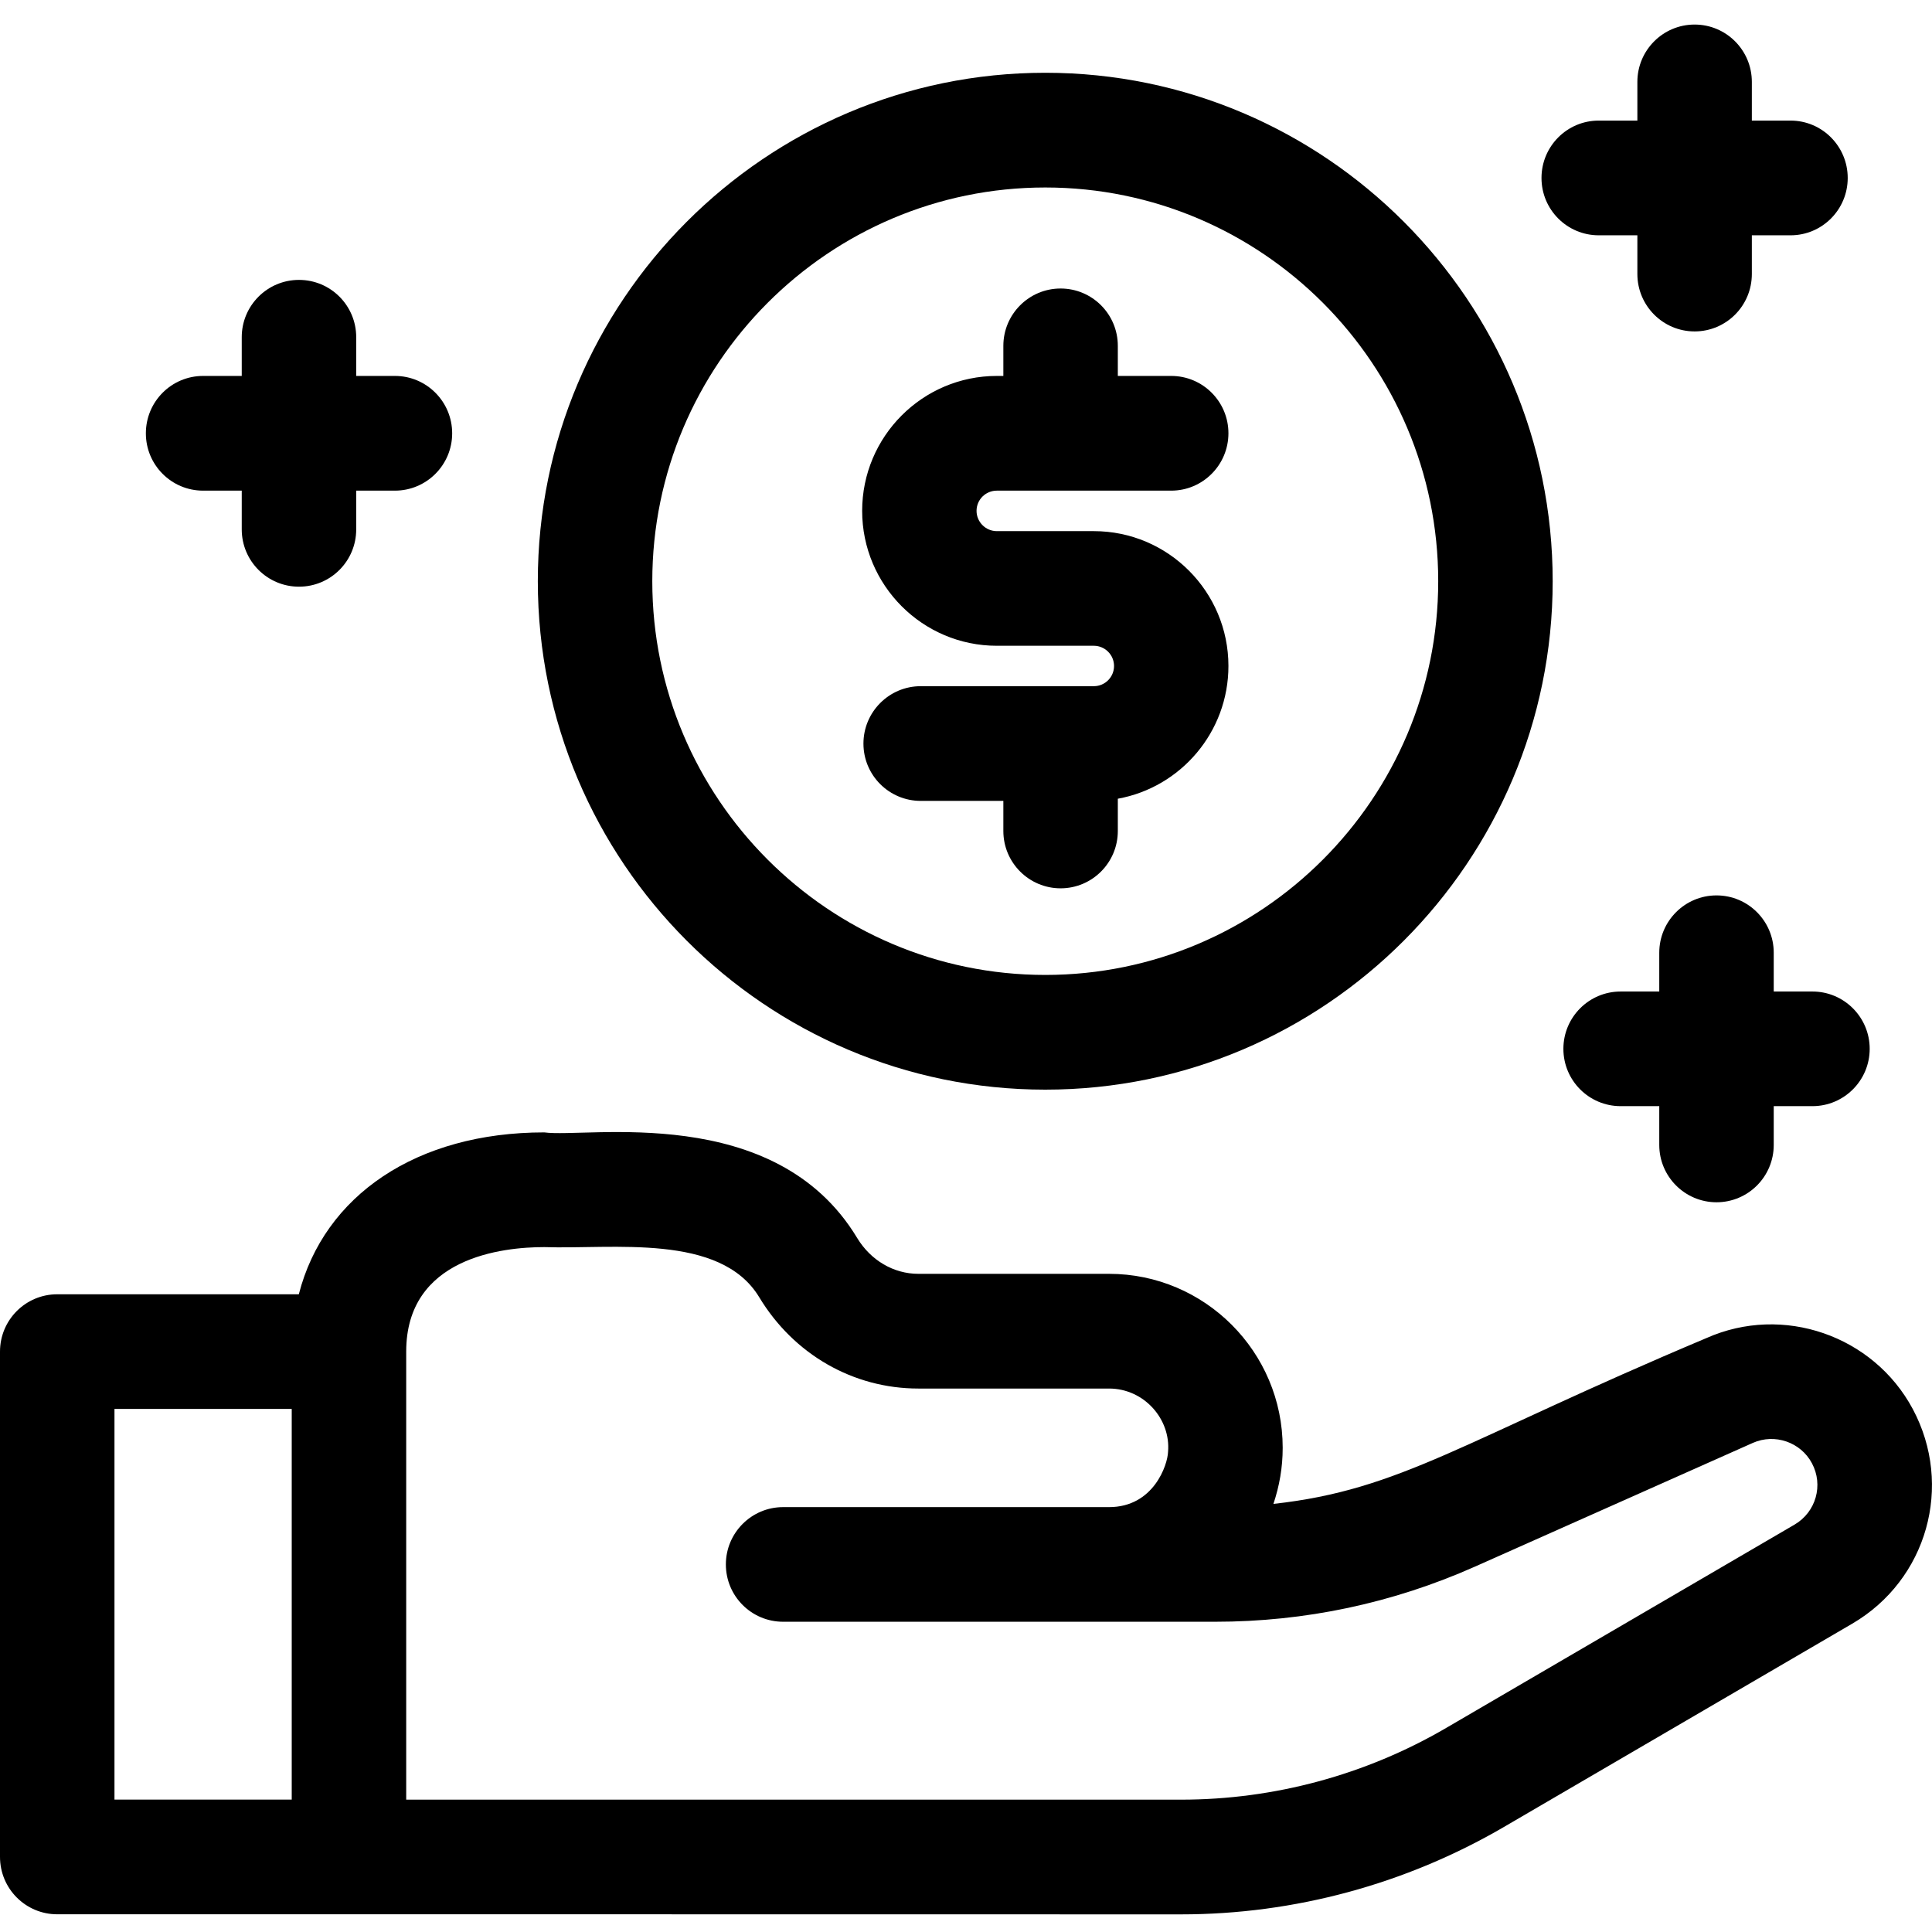
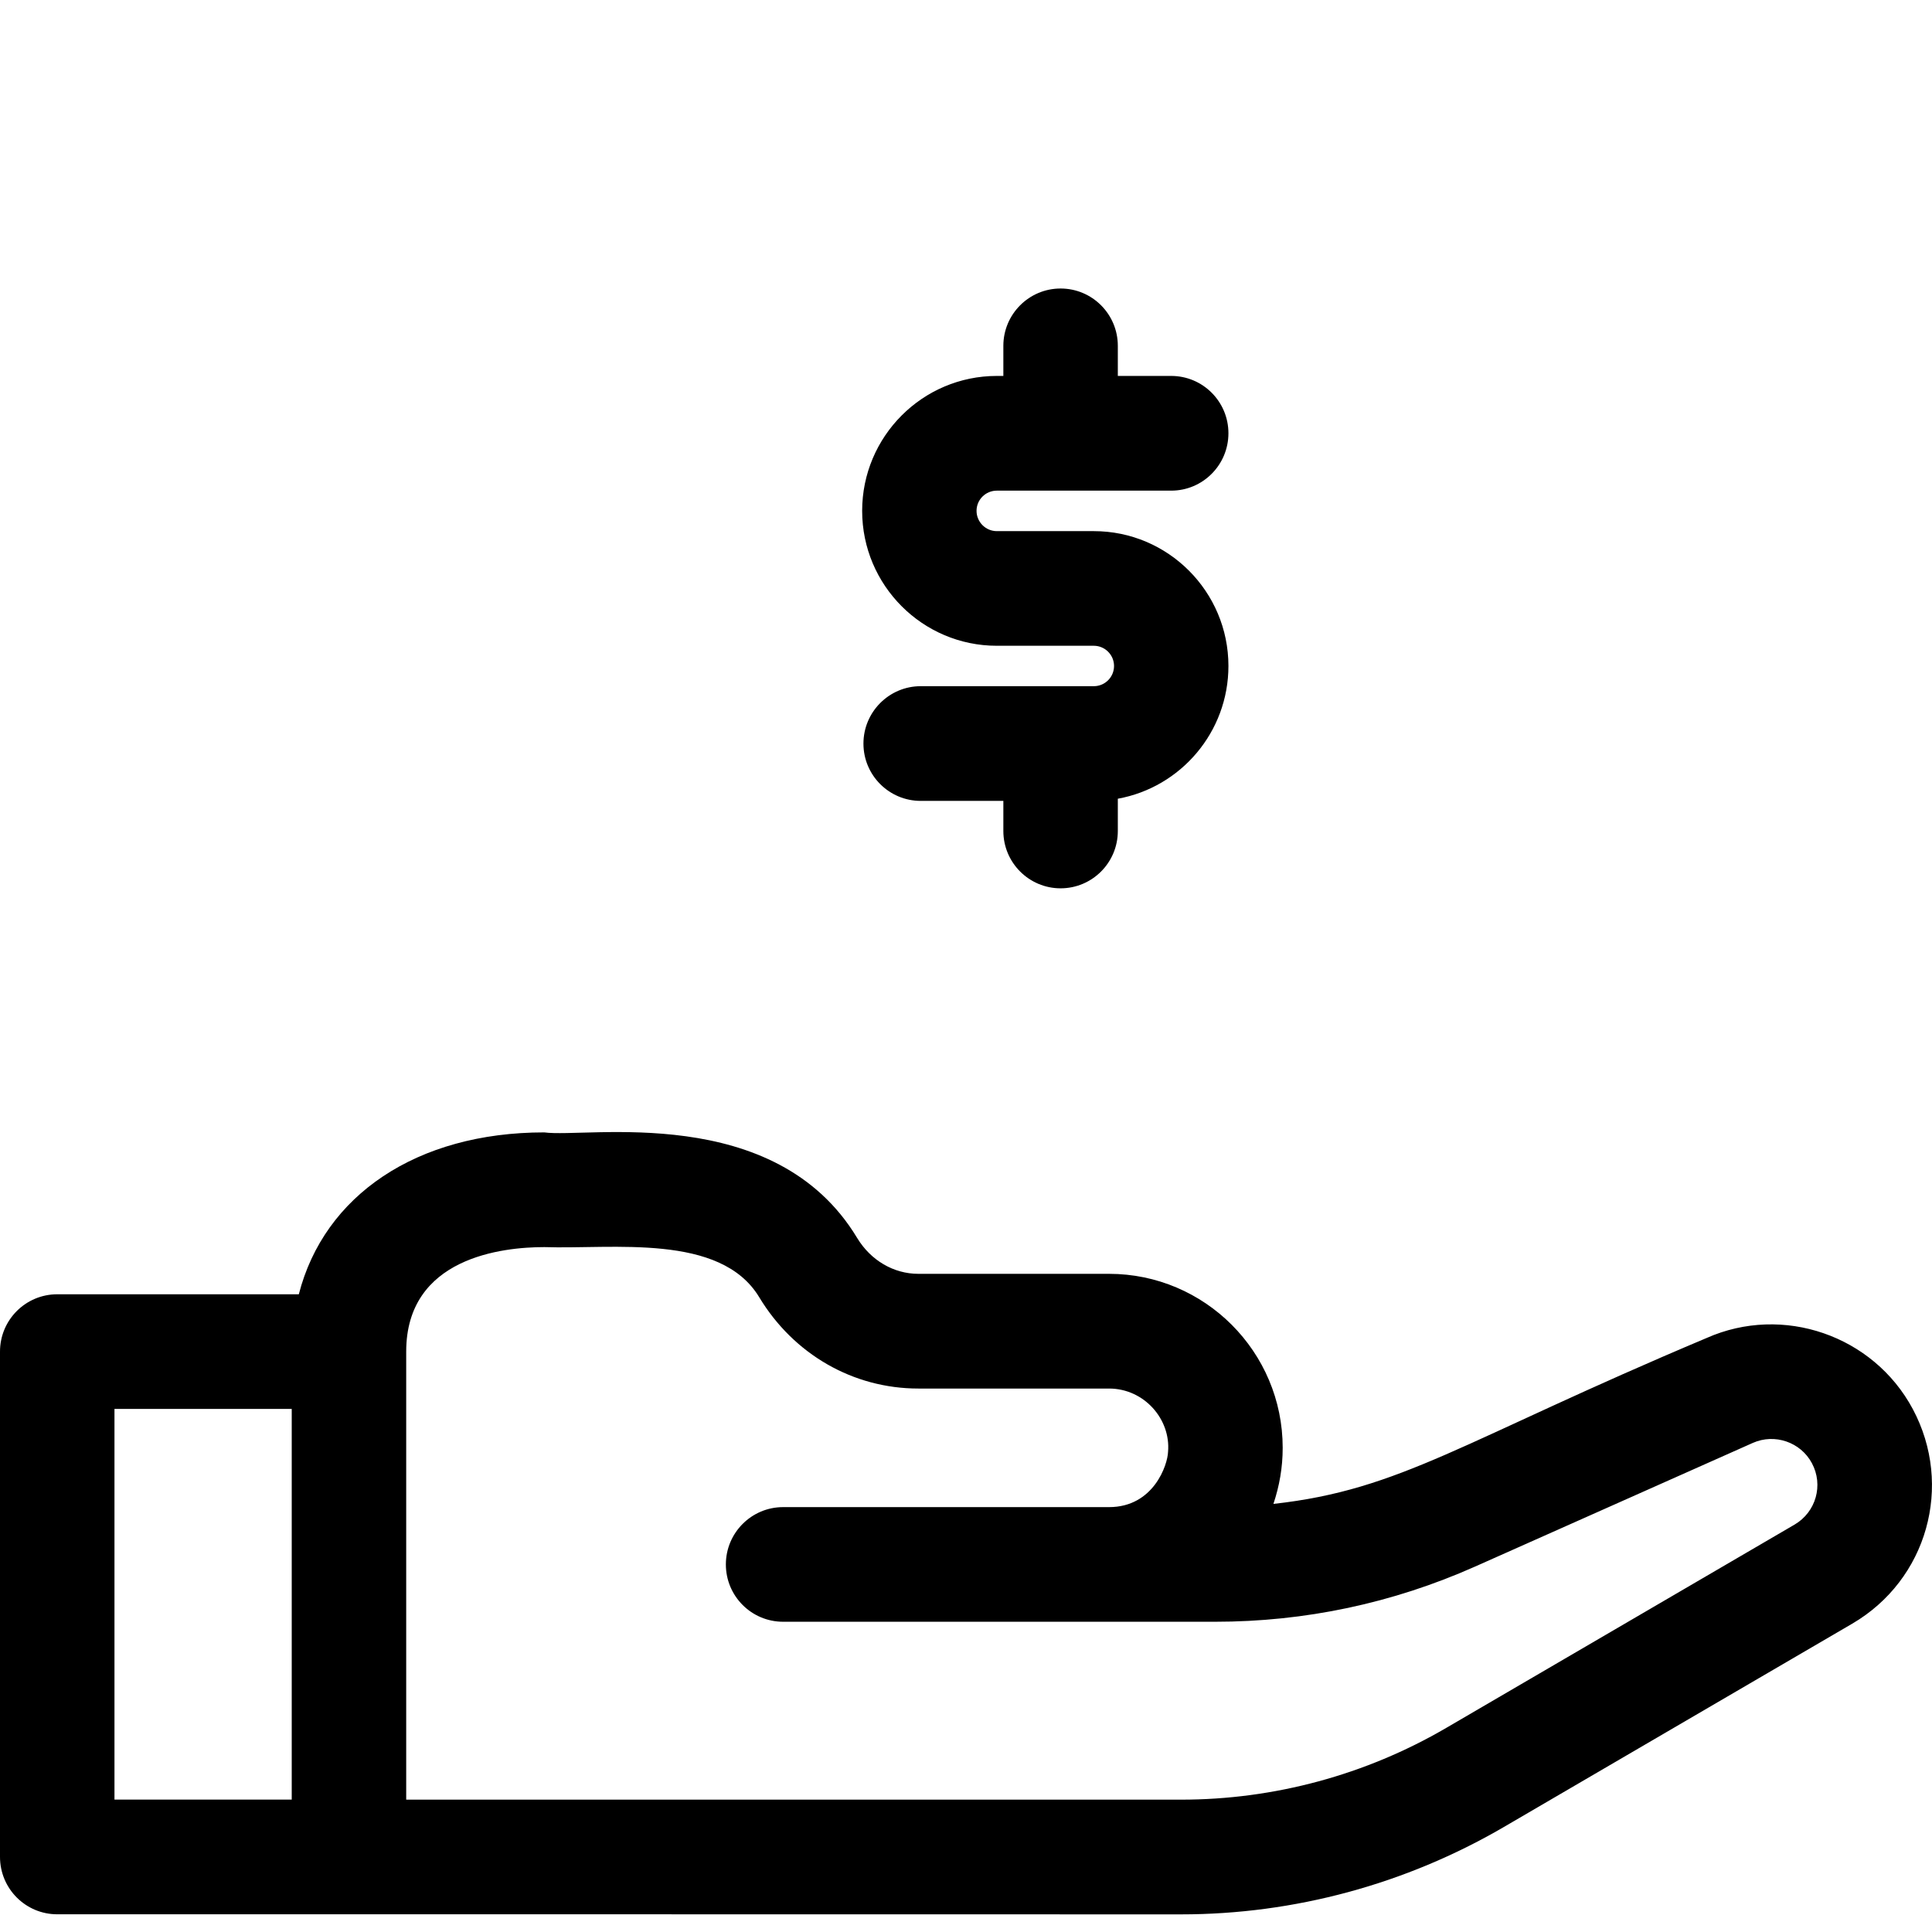
<svg xmlns="http://www.w3.org/2000/svg" width="24" height="24" viewBox="0 0 24 24" fill="none">
  <g clip-path="url(#clip0_2476_60)">
    <path d="M23.761 17.503C23.273 16.591 22.149 16.199 21.198 16.622C18.152 17.905 17.411 18.506 15.819 18.682C15.893 18.459 15.934 18.233 15.934 17.985C15.934 16.793 14.966 15.824 13.777 15.824H11.408C11.101 15.824 10.816 15.657 10.647 15.377C9.626 13.685 7.295 14.141 6.761 14.067C5.174 14.067 4.027 14.85 3.712 16.078H0.711C0.318 16.078 0 16.397 0 16.79V23.067C0 23.461 0.318 23.78 0.711 23.78C1.738 23.78 14.178 23.78 14.672 23.781C16.079 23.781 17.465 23.405 18.681 22.696L23.009 20.17C23.94 19.626 24.27 18.455 23.761 17.503ZM3.624 22.355H1.422V17.502H3.624V22.355ZM22.293 18.939L17.965 21.465C16.966 22.048 15.828 22.356 14.672 22.356H5.046V16.79C5.046 15.618 6.246 15.492 6.761 15.492C7.61 15.521 8.948 15.315 9.431 16.114C9.86 16.825 10.599 17.249 11.408 17.249H13.777C14.213 17.249 14.545 17.63 14.51 18.035C14.505 18.196 14.331 18.722 13.777 18.722C12.973 18.722 10.516 18.722 9.728 18.722C9.336 18.722 9.017 19.041 9.017 19.434C9.017 19.828 9.336 20.146 9.728 20.146H15.093C16.213 20.146 17.3 19.916 18.325 19.46L21.775 17.924C22.046 17.804 22.368 17.914 22.508 18.176C22.654 18.448 22.559 18.783 22.293 18.939Z" fill="black" />
-     <path d="M12.985 13.536C16.461 13.536 19.288 10.703 19.288 7.22C19.288 3.738 16.461 0.904 12.985 0.904C9.509 0.904 6.681 3.738 6.681 7.22C6.681 10.703 9.509 13.536 12.985 13.536ZM12.985 2.329C15.677 2.329 17.866 4.523 17.866 7.22C17.866 9.917 15.677 12.111 12.985 12.111C10.293 12.111 8.103 9.917 8.103 7.22C8.103 4.523 10.293 2.329 12.985 2.329Z" fill="black" />
    <path d="M12.383 8.022H13.588C13.726 8.022 13.839 8.135 13.839 8.273C13.839 8.412 13.726 8.524 13.588 8.524H11.438C11.045 8.524 10.726 8.844 10.726 9.237C10.726 9.631 11.045 9.949 11.438 9.949H12.464V10.323C12.464 10.716 12.783 11.035 13.175 11.035C13.568 11.035 13.886 10.716 13.886 10.323V9.922C14.667 9.781 15.26 9.095 15.26 8.273C15.26 7.349 14.51 6.598 13.588 6.598H12.383C12.244 6.598 12.131 6.484 12.131 6.346C12.131 6.207 12.244 6.095 12.383 6.095H14.549C14.942 6.095 15.26 5.775 15.26 5.382C15.26 4.989 14.942 4.67 14.549 4.67H13.886V4.296C13.886 3.903 13.568 3.584 13.175 3.584C12.783 3.584 12.464 3.903 12.464 4.296V4.67H12.383C11.46 4.67 10.71 5.422 10.71 6.346C10.71 7.27 11.46 8.022 12.383 8.022Z" fill="black" />
-     <path d="M2.523 6.095H3.003V6.576C3.003 6.97 3.322 7.288 3.714 7.288C4.107 7.288 4.425 6.97 4.425 6.576V6.095H4.906C5.298 6.095 5.617 5.776 5.617 5.383C5.617 4.989 5.298 4.67 4.906 4.67H4.425V4.189C4.425 3.795 4.107 3.477 3.714 3.477C3.322 3.477 3.003 3.795 3.003 4.189V4.67H2.523C2.13 4.67 1.812 4.989 1.812 5.383C1.812 5.776 2.13 6.095 2.523 6.095Z" fill="black" />
-     <path d="M22.034 12.317V11.835C22.034 11.442 21.716 11.123 21.323 11.123C20.931 11.123 20.612 11.442 20.612 11.835V12.317H20.132C19.739 12.317 19.421 12.636 19.421 13.029C19.421 13.422 19.739 13.741 20.132 13.741H20.612V14.223C20.612 14.616 20.931 14.935 21.323 14.935C21.716 14.935 22.034 14.616 22.034 14.223V13.741H22.515C22.907 13.741 23.226 13.422 23.226 13.029C23.226 12.636 22.907 12.317 22.515 12.317H22.034Z" fill="black" />
-     <path d="M19.86 2.923H20.34V3.404C20.34 3.798 20.659 4.117 21.051 4.117C21.444 4.117 21.762 3.798 21.762 3.404V2.923H22.243C22.635 2.923 22.953 2.604 22.953 2.211C22.953 1.817 22.635 1.498 22.243 1.498H21.762V1.017C21.762 0.624 21.444 0.305 21.051 0.305C20.659 0.305 20.34 0.624 20.34 1.017V1.498H19.86C19.467 1.498 19.149 1.817 19.149 2.211C19.149 2.604 19.467 2.923 19.86 2.923Z" fill="black" />
  </g>
  <defs>
    <clipPath id="clip0_2476_60">
      <rect width="24" height="24" fill="white" />
    </clipPath>
  </defs>
</svg>